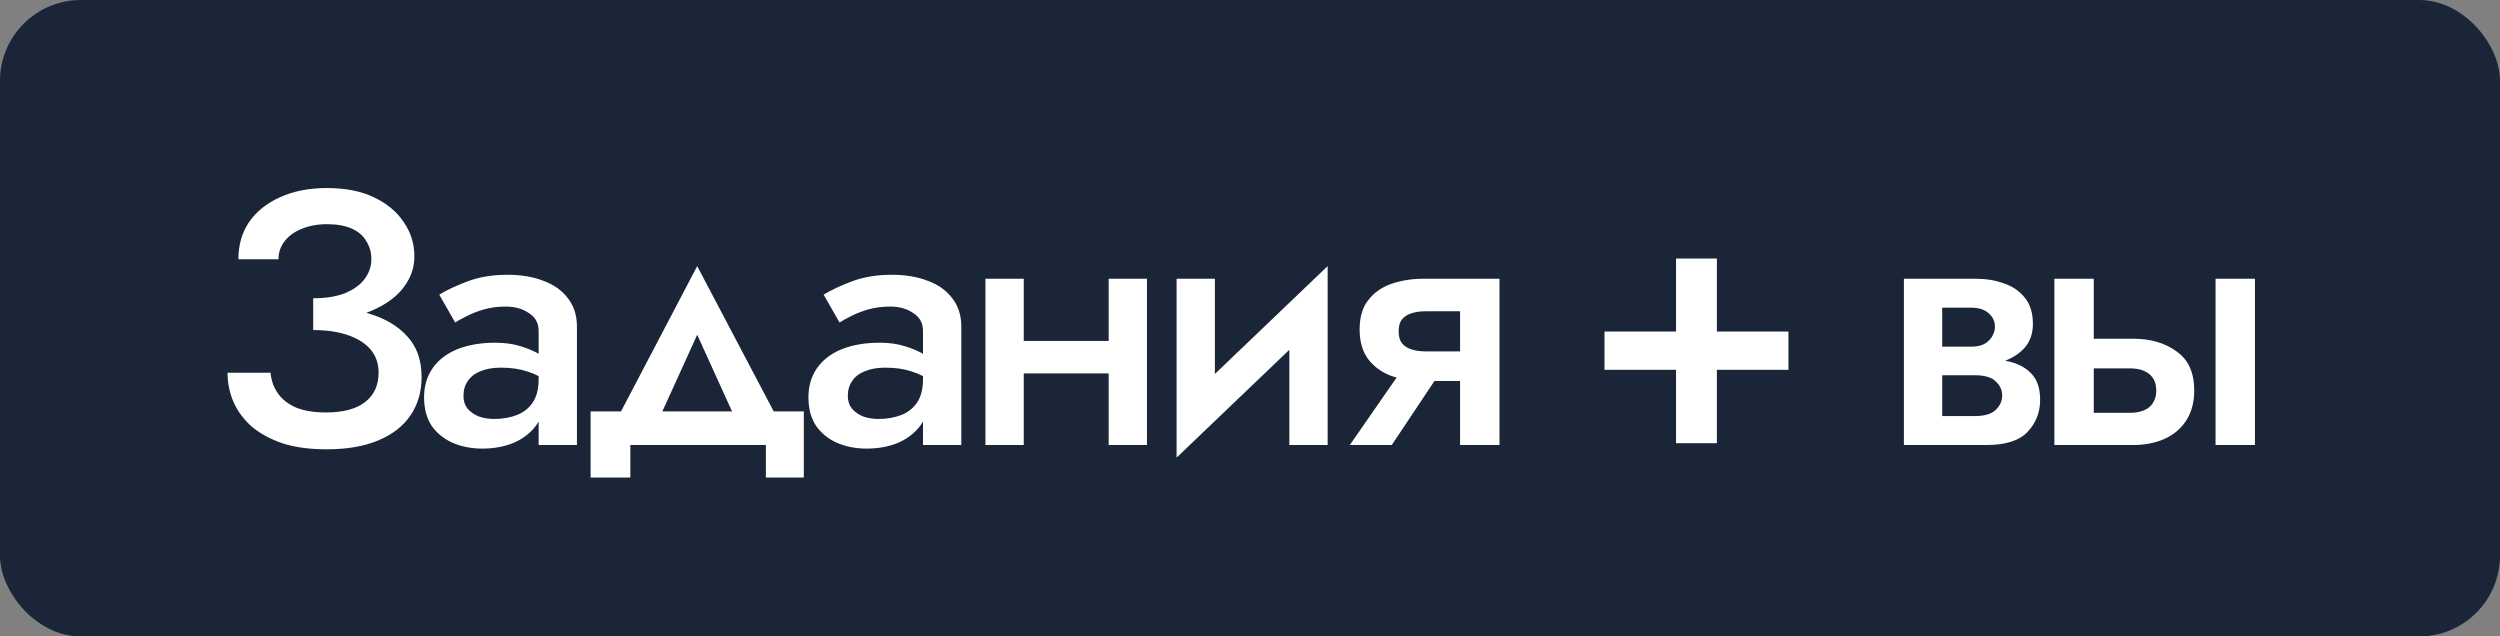
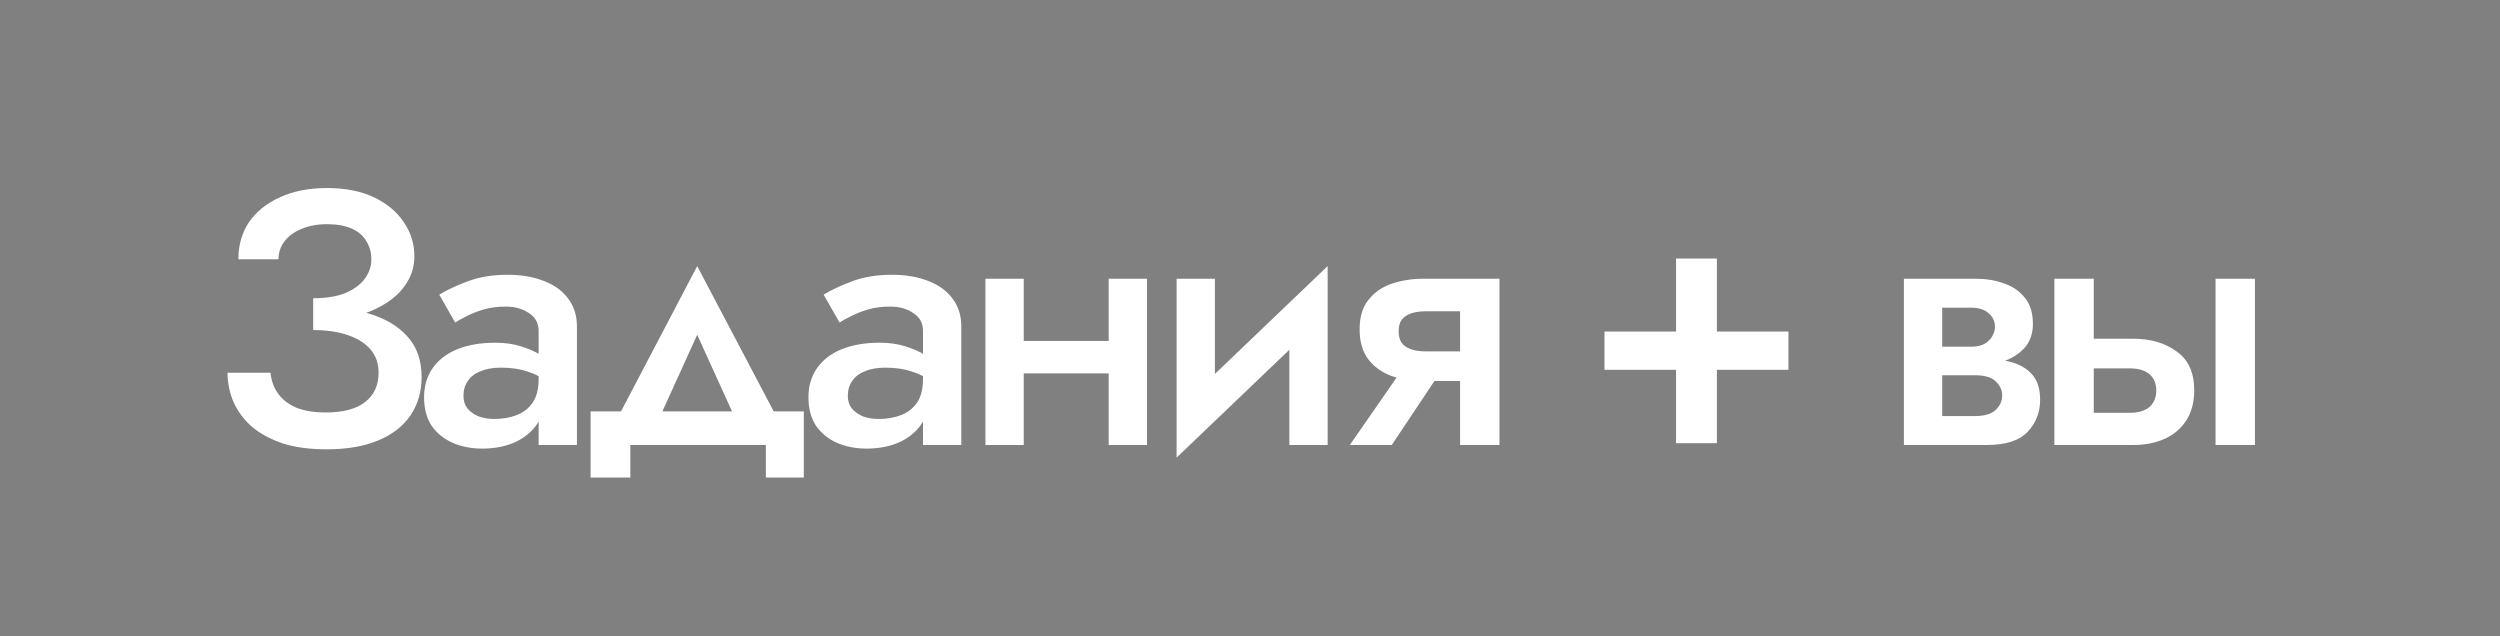
<svg xmlns="http://www.w3.org/2000/svg" width="927" height="236" viewBox="0 0 927 236" fill="none">
  <rect x="0" y="0" width="927" height="236" fill="#808080" stroke="none" />
-   <rect width="927" height="236" rx="30" fill="#1A2537" />
-   <path d="M116.128 119.038C121.577 119.038 126.58 118.502 131.136 117.43C135.692 116.269 139.667 114.616 143.062 112.472C146.457 110.328 149.047 107.782 150.834 104.834C152.71 101.886 153.648 98.625 153.648 95.052C153.648 90.407 152.353 86.208 149.762 82.456C147.261 78.615 143.598 75.533 138.774 73.21C133.95 70.887 128.099 69.726 121.22 69.726C114.52 69.726 108.669 70.887 103.666 73.21C98.753 75.443 94.956 78.525 92.276 82.456C89.685 86.387 88.39 90.943 88.39 96.124H103.264C103.264 93.623 104.023 91.389 105.542 89.424C107.061 87.459 109.16 85.94 111.84 84.868C114.609 83.707 117.736 83.126 121.22 83.126C124.883 83.126 127.92 83.662 130.332 84.734C132.833 85.806 134.665 87.369 135.826 89.424C137.077 91.389 137.702 93.623 137.702 96.124C137.702 98.804 136.853 101.261 135.156 103.494C133.548 105.638 131.136 107.38 127.92 108.72C124.704 109.971 120.773 110.596 116.128 110.596V119.038ZM121.086 166.608C128.679 166.608 135.111 165.491 140.382 163.258C145.653 161.025 149.628 157.898 152.308 153.878C154.988 149.858 156.328 145.168 156.328 139.808C156.328 133.555 154.541 128.507 150.968 124.666C147.484 120.825 142.705 118.011 136.63 116.224C130.555 114.348 123.721 113.41 116.128 113.41V122.388C121.131 122.388 125.419 123.013 128.992 124.264C132.655 125.515 135.469 127.301 137.434 129.624C139.399 131.947 140.382 134.805 140.382 138.2C140.382 142.845 138.729 146.463 135.424 149.054C132.119 151.645 127.25 152.94 120.818 152.94C116.53 152.94 112.912 152.359 109.964 151.198C107.016 149.947 104.738 148.205 103.13 145.972C101.522 143.739 100.584 141.148 100.316 138.2H84.37C84.37 142.041 85.129 145.704 86.648 149.188C88.167 152.583 90.445 155.62 93.482 158.3C96.609 160.891 100.45 162.945 105.006 164.464C109.562 165.893 114.922 166.608 121.086 166.608ZM171.853 146.776C171.853 144.632 172.389 142.801 173.461 141.282C174.533 139.674 176.096 138.468 178.151 137.664C180.206 136.771 182.752 136.324 185.789 136.324C189.541 136.324 192.846 136.815 195.705 137.798C198.564 138.691 201.378 140.165 204.147 142.22V134.582C203.432 133.689 202.137 132.661 200.261 131.5C198.385 130.339 196.018 129.311 193.159 128.418C190.39 127.525 187.218 127.078 183.645 127.078C178.285 127.078 173.595 127.882 169.575 129.49C165.644 131.098 162.607 133.421 160.463 136.458C158.319 139.495 157.247 143.113 157.247 147.312C157.247 151.511 158.185 155.039 160.061 157.898C162.026 160.667 164.617 162.767 167.833 164.196C171.138 165.625 174.801 166.34 178.821 166.34C183.109 166.34 186.995 165.625 190.479 164.196C193.963 162.677 196.732 160.533 198.787 157.764C200.842 154.905 201.869 151.511 201.869 147.58L199.725 140.478C199.725 144.141 199.01 147.044 197.581 149.188C196.152 151.332 194.186 152.895 191.685 153.878C189.184 154.861 186.37 155.352 183.243 155.352C181.188 155.352 179.268 155.039 177.481 154.414C175.784 153.699 174.399 152.717 173.327 151.466C172.344 150.215 171.853 148.652 171.853 146.776ZM168.771 119.574C169.754 118.949 171.138 118.189 172.925 117.296C174.801 116.313 176.945 115.465 179.357 114.75C181.858 114.035 184.583 113.678 187.531 113.678C190.926 113.678 193.784 114.482 196.107 116.09C198.519 117.609 199.725 119.797 199.725 122.656V165H213.929V121.048C213.929 116.939 212.812 113.455 210.579 110.596C208.435 107.737 205.442 105.593 201.601 104.164C197.76 102.645 193.293 101.886 188.201 101.886C182.662 101.886 177.749 102.69 173.461 104.298C169.173 105.906 165.644 107.559 162.875 109.256L168.771 119.574ZM258.523 124.13L275.273 160.98L290.415 159.238L258.523 98.67L226.765 159.238L241.773 160.98L258.523 124.13ZM283.983 165V177.06H298.053V152.538H218.993V177.06H233.733V165H283.983ZM314.375 146.776C314.375 144.632 314.911 142.801 315.983 141.282C317.055 139.674 318.618 138.468 320.673 137.664C322.727 136.771 325.273 136.324 328.311 136.324C332.063 136.324 335.368 136.815 338.227 137.798C341.085 138.691 343.899 140.165 346.669 142.22V134.582C345.954 133.689 344.659 132.661 342.783 131.5C340.907 130.339 338.539 129.311 335.681 128.418C332.911 127.525 329.74 127.078 326.167 127.078C320.807 127.078 316.117 127.882 312.097 129.49C308.166 131.098 305.129 133.421 302.985 136.458C300.841 139.495 299.769 143.113 299.769 147.312C299.769 151.511 300.707 155.039 302.583 157.898C304.548 160.667 307.139 162.767 310.355 164.196C313.66 165.625 317.323 166.34 321.343 166.34C325.631 166.34 329.517 165.625 333.001 164.196C336.485 162.677 339.254 160.533 341.309 157.764C343.363 154.905 344.391 151.511 344.391 147.58L342.247 140.478C342.247 144.141 341.532 147.044 340.103 149.188C338.673 151.332 336.708 152.895 334.207 153.878C331.705 154.861 328.891 155.352 325.765 155.352C323.71 155.352 321.789 155.039 320.003 154.414C318.305 153.699 316.921 152.717 315.849 151.466C314.866 150.215 314.375 148.652 314.375 146.776ZM311.293 119.574C312.275 118.949 313.66 118.189 315.447 117.296C317.323 116.313 319.467 115.465 321.879 114.75C324.38 114.035 327.105 113.678 330.053 113.678C333.447 113.678 336.306 114.482 338.629 116.09C341.041 117.609 342.247 119.797 342.247 122.656V165H356.451V121.048C356.451 116.939 355.334 113.455 353.101 110.596C350.957 107.737 347.964 105.593 344.123 104.164C340.281 102.645 335.815 101.886 330.723 101.886C325.184 101.886 320.271 102.69 315.983 104.298C311.695 105.906 308.166 107.559 305.397 109.256L311.293 119.574ZM371.698 138.468H418.866V126.408H371.698V138.468ZM411.094 103.36V165H425.298V103.36H411.094ZM365.4 103.36V165H379.604V103.36H365.4ZM491.623 116.76L492.293 98.67L436.951 151.6L436.281 169.69L491.623 116.76ZM450.485 103.36H436.281V169.69L450.485 153.208V103.36ZM492.293 98.67L478.089 115.018V165H492.293V98.67ZM516.072 165L536.44 134.448H521.7L500.528 165H516.072ZM556.004 165V103.36H541.398V165H556.004ZM546.892 130.294H528.802C526.569 130.294 524.693 130.026 523.174 129.49C521.655 128.954 520.494 128.15 519.69 127.078C518.975 126.006 518.618 124.577 518.618 122.79C518.618 121.093 518.975 119.708 519.69 118.636C520.494 117.564 521.655 116.76 523.174 116.224C524.693 115.688 526.569 115.42 528.802 115.42H546.892V103.36H527.73C523.531 103.36 519.601 103.985 515.938 105.236C512.365 106.487 509.506 108.497 507.362 111.266C505.218 113.946 504.146 117.564 504.146 122.12C504.146 126.676 505.218 130.383 507.362 133.242C509.506 136.011 512.365 138.066 515.938 139.406C519.601 140.657 523.531 141.282 527.73 141.282H546.892V130.294ZM594.947 137.128H663.153V122.924H594.947V137.128ZM621.479 95.856V164.33H636.621V95.856H621.479ZM714.404 132.84V139.138H732.226C734.013 139.138 735.532 139.317 736.782 139.674C738.122 140.031 739.15 140.567 739.864 141.282C740.668 141.997 741.294 142.801 741.74 143.694C742.187 144.498 742.41 145.481 742.41 146.642C742.41 148.697 741.606 150.483 739.998 152.002C738.39 153.521 735.8 154.28 732.226 154.28H714.404V165H736.648C743.706 165 748.753 163.392 751.79 160.176C754.917 156.871 756.48 152.895 756.48 148.25C756.48 144.23 755.498 141.103 753.532 138.87C751.567 136.637 748.887 135.073 745.492 134.18C742.098 133.287 738.256 132.84 733.968 132.84H714.404ZM714.404 135.52H732.628C736.47 135.52 739.954 134.984 743.08 133.912C746.296 132.751 748.887 131.053 750.852 128.82C752.818 126.497 753.8 123.594 753.8 120.11C753.8 116.09 752.818 112.874 750.852 110.462C748.887 107.961 746.296 106.174 743.08 105.102C739.954 103.941 736.47 103.36 732.628 103.36H714.404V114.08H730.886C733.656 114.08 735.8 114.75 737.318 116.09C738.926 117.43 739.73 119.127 739.73 121.182C739.73 122.165 739.507 123.103 739.06 123.996C738.703 124.889 738.122 125.693 737.318 126.408C736.604 127.123 735.71 127.659 734.638 128.016C733.566 128.373 732.316 128.552 730.886 128.552H714.404V135.52ZM705.962 103.36V165H720.166V103.36H705.962ZM821.527 103.36V165H836.133V103.36H821.527ZM761.763 103.36V165H776.369V103.36H761.763ZM771.947 136.592H789.635C792.851 136.592 795.308 137.307 797.005 138.736C798.702 140.165 799.551 142.22 799.551 144.9C799.551 146.597 799.149 148.071 798.345 149.322C797.63 150.573 796.514 151.511 794.995 152.136C793.566 152.761 791.779 153.074 789.635 153.074H771.947V165H791.109C795.397 165 799.238 164.241 802.633 162.722C806.028 161.203 808.708 158.925 810.673 155.888C812.638 152.851 813.621 149.143 813.621 144.766C813.621 138.155 811.432 133.331 807.055 130.294C802.767 127.167 797.452 125.604 791.109 125.604H771.947V136.592Z" fill="white" />
+   <path d="M116.128 119.038C121.577 119.038 126.58 118.502 131.136 117.43C135.692 116.269 139.667 114.616 143.062 112.472C146.457 110.328 149.047 107.782 150.834 104.834C152.71 101.886 153.648 98.625 153.648 95.052C153.648 90.407 152.353 86.208 149.762 82.456C147.261 78.615 143.598 75.533 138.774 73.21C133.95 70.887 128.099 69.726 121.22 69.726C114.52 69.726 108.669 70.887 103.666 73.21C98.753 75.443 94.956 78.525 92.276 82.456C89.685 86.387 88.39 90.943 88.39 96.124H103.264C103.264 93.623 104.023 91.389 105.542 89.424C107.061 87.459 109.16 85.94 111.84 84.868C114.609 83.707 117.736 83.126 121.22 83.126C124.883 83.126 127.92 83.662 130.332 84.734C132.833 85.806 134.665 87.369 135.826 89.424C137.077 91.389 137.702 93.623 137.702 96.124C137.702 98.804 136.853 101.261 135.156 103.494C133.548 105.638 131.136 107.38 127.92 108.72C124.704 109.971 120.773 110.596 116.128 110.596V119.038ZM121.086 166.608C128.679 166.608 135.111 165.491 140.382 163.258C145.653 161.025 149.628 157.898 152.308 153.878C154.988 149.858 156.328 145.168 156.328 139.808C156.328 133.555 154.541 128.507 150.968 124.666C147.484 120.825 142.705 118.011 136.63 116.224C130.555 114.348 123.721 113.41 116.128 113.41V122.388C121.131 122.388 125.419 123.013 128.992 124.264C132.655 125.515 135.469 127.301 137.434 129.624C139.399 131.947 140.382 134.805 140.382 138.2C140.382 142.845 138.729 146.463 135.424 149.054C132.119 151.645 127.25 152.94 120.818 152.94C116.53 152.94 112.912 152.359 109.964 151.198C107.016 149.947 104.738 148.205 103.13 145.972C101.522 143.739 100.584 141.148 100.316 138.2H84.37C84.37 142.041 85.129 145.704 86.648 149.188C88.167 152.583 90.445 155.62 93.482 158.3C96.609 160.891 100.45 162.945 105.006 164.464C109.562 165.893 114.922 166.608 121.086 166.608ZM171.853 146.776C171.853 144.632 172.389 142.801 173.461 141.282C174.533 139.674 176.096 138.468 178.151 137.664C180.206 136.771 182.752 136.324 185.789 136.324C189.541 136.324 192.846 136.815 195.705 137.798C198.564 138.691 201.378 140.165 204.147 142.22V134.582C203.432 133.689 202.137 132.661 200.261 131.5C198.385 130.339 196.018 129.311 193.159 128.418C190.39 127.525 187.218 127.078 183.645 127.078C178.285 127.078 173.595 127.882 169.575 129.49C165.644 131.098 162.607 133.421 160.463 136.458C158.319 139.495 157.247 143.113 157.247 147.312C157.247 151.511 158.185 155.039 160.061 157.898C162.026 160.667 164.617 162.767 167.833 164.196C171.138 165.625 174.801 166.34 178.821 166.34C183.109 166.34 186.995 165.625 190.479 164.196C193.963 162.677 196.732 160.533 198.787 157.764C200.842 154.905 201.869 151.511 201.869 147.58L199.725 140.478C199.725 144.141 199.01 147.044 197.581 149.188C196.152 151.332 194.186 152.895 191.685 153.878C189.184 154.861 186.37 155.352 183.243 155.352C181.188 155.352 179.268 155.039 177.481 154.414C175.784 153.699 174.399 152.717 173.327 151.466C172.344 150.215 171.853 148.652 171.853 146.776M168.771 119.574C169.754 118.949 171.138 118.189 172.925 117.296C174.801 116.313 176.945 115.465 179.357 114.75C181.858 114.035 184.583 113.678 187.531 113.678C190.926 113.678 193.784 114.482 196.107 116.09C198.519 117.609 199.725 119.797 199.725 122.656V165H213.929V121.048C213.929 116.939 212.812 113.455 210.579 110.596C208.435 107.737 205.442 105.593 201.601 104.164C197.76 102.645 193.293 101.886 188.201 101.886C182.662 101.886 177.749 102.69 173.461 104.298C169.173 105.906 165.644 107.559 162.875 109.256L168.771 119.574ZM258.523 124.13L275.273 160.98L290.415 159.238L258.523 98.67L226.765 159.238L241.773 160.98L258.523 124.13ZM283.983 165V177.06H298.053V152.538H218.993V177.06H233.733V165H283.983ZM314.375 146.776C314.375 144.632 314.911 142.801 315.983 141.282C317.055 139.674 318.618 138.468 320.673 137.664C322.727 136.771 325.273 136.324 328.311 136.324C332.063 136.324 335.368 136.815 338.227 137.798C341.085 138.691 343.899 140.165 346.669 142.22V134.582C345.954 133.689 344.659 132.661 342.783 131.5C340.907 130.339 338.539 129.311 335.681 128.418C332.911 127.525 329.74 127.078 326.167 127.078C320.807 127.078 316.117 127.882 312.097 129.49C308.166 131.098 305.129 133.421 302.985 136.458C300.841 139.495 299.769 143.113 299.769 147.312C299.769 151.511 300.707 155.039 302.583 157.898C304.548 160.667 307.139 162.767 310.355 164.196C313.66 165.625 317.323 166.34 321.343 166.34C325.631 166.34 329.517 165.625 333.001 164.196C336.485 162.677 339.254 160.533 341.309 157.764C343.363 154.905 344.391 151.511 344.391 147.58L342.247 140.478C342.247 144.141 341.532 147.044 340.103 149.188C338.673 151.332 336.708 152.895 334.207 153.878C331.705 154.861 328.891 155.352 325.765 155.352C323.71 155.352 321.789 155.039 320.003 154.414C318.305 153.699 316.921 152.717 315.849 151.466C314.866 150.215 314.375 148.652 314.375 146.776ZM311.293 119.574C312.275 118.949 313.66 118.189 315.447 117.296C317.323 116.313 319.467 115.465 321.879 114.75C324.38 114.035 327.105 113.678 330.053 113.678C333.447 113.678 336.306 114.482 338.629 116.09C341.041 117.609 342.247 119.797 342.247 122.656V165H356.451V121.048C356.451 116.939 355.334 113.455 353.101 110.596C350.957 107.737 347.964 105.593 344.123 104.164C340.281 102.645 335.815 101.886 330.723 101.886C325.184 101.886 320.271 102.69 315.983 104.298C311.695 105.906 308.166 107.559 305.397 109.256L311.293 119.574ZM371.698 138.468H418.866V126.408H371.698V138.468ZM411.094 103.36V165H425.298V103.36H411.094ZM365.4 103.36V165H379.604V103.36H365.4ZM491.623 116.76L492.293 98.67L436.951 151.6L436.281 169.69L491.623 116.76ZM450.485 103.36H436.281V169.69L450.485 153.208V103.36ZM492.293 98.67L478.089 115.018V165H492.293V98.67ZM516.072 165L536.44 134.448H521.7L500.528 165H516.072ZM556.004 165V103.36H541.398V165H556.004ZM546.892 130.294H528.802C526.569 130.294 524.693 130.026 523.174 129.49C521.655 128.954 520.494 128.15 519.69 127.078C518.975 126.006 518.618 124.577 518.618 122.79C518.618 121.093 518.975 119.708 519.69 118.636C520.494 117.564 521.655 116.76 523.174 116.224C524.693 115.688 526.569 115.42 528.802 115.42H546.892V103.36H527.73C523.531 103.36 519.601 103.985 515.938 105.236C512.365 106.487 509.506 108.497 507.362 111.266C505.218 113.946 504.146 117.564 504.146 122.12C504.146 126.676 505.218 130.383 507.362 133.242C509.506 136.011 512.365 138.066 515.938 139.406C519.601 140.657 523.531 141.282 527.73 141.282H546.892V130.294ZM594.947 137.128H663.153V122.924H594.947V137.128ZM621.479 95.856V164.33H636.621V95.856H621.479ZM714.404 132.84V139.138H732.226C734.013 139.138 735.532 139.317 736.782 139.674C738.122 140.031 739.15 140.567 739.864 141.282C740.668 141.997 741.294 142.801 741.74 143.694C742.187 144.498 742.41 145.481 742.41 146.642C742.41 148.697 741.606 150.483 739.998 152.002C738.39 153.521 735.8 154.28 732.226 154.28H714.404V165H736.648C743.706 165 748.753 163.392 751.79 160.176C754.917 156.871 756.48 152.895 756.48 148.25C756.48 144.23 755.498 141.103 753.532 138.87C751.567 136.637 748.887 135.073 745.492 134.18C742.098 133.287 738.256 132.84 733.968 132.84H714.404ZM714.404 135.52H732.628C736.47 135.52 739.954 134.984 743.08 133.912C746.296 132.751 748.887 131.053 750.852 128.82C752.818 126.497 753.8 123.594 753.8 120.11C753.8 116.09 752.818 112.874 750.852 110.462C748.887 107.961 746.296 106.174 743.08 105.102C739.954 103.941 736.47 103.36 732.628 103.36H714.404V114.08H730.886C733.656 114.08 735.8 114.75 737.318 116.09C738.926 117.43 739.73 119.127 739.73 121.182C739.73 122.165 739.507 123.103 739.06 123.996C738.703 124.889 738.122 125.693 737.318 126.408C736.604 127.123 735.71 127.659 734.638 128.016C733.566 128.373 732.316 128.552 730.886 128.552H714.404V135.52ZM705.962 103.36V165H720.166V103.36H705.962ZM821.527 103.36V165H836.133V103.36H821.527ZM761.763 103.36V165H776.369V103.36H761.763ZM771.947 136.592H789.635C792.851 136.592 795.308 137.307 797.005 138.736C798.702 140.165 799.551 142.22 799.551 144.9C799.551 146.597 799.149 148.071 798.345 149.322C797.63 150.573 796.514 151.511 794.995 152.136C793.566 152.761 791.779 153.074 789.635 153.074H771.947V165H791.109C795.397 165 799.238 164.241 802.633 162.722C806.028 161.203 808.708 158.925 810.673 155.888C812.638 152.851 813.621 149.143 813.621 144.766C813.621 138.155 811.432 133.331 807.055 130.294C802.767 127.167 797.452 125.604 791.109 125.604H771.947V136.592Z" fill="white" />
</svg>